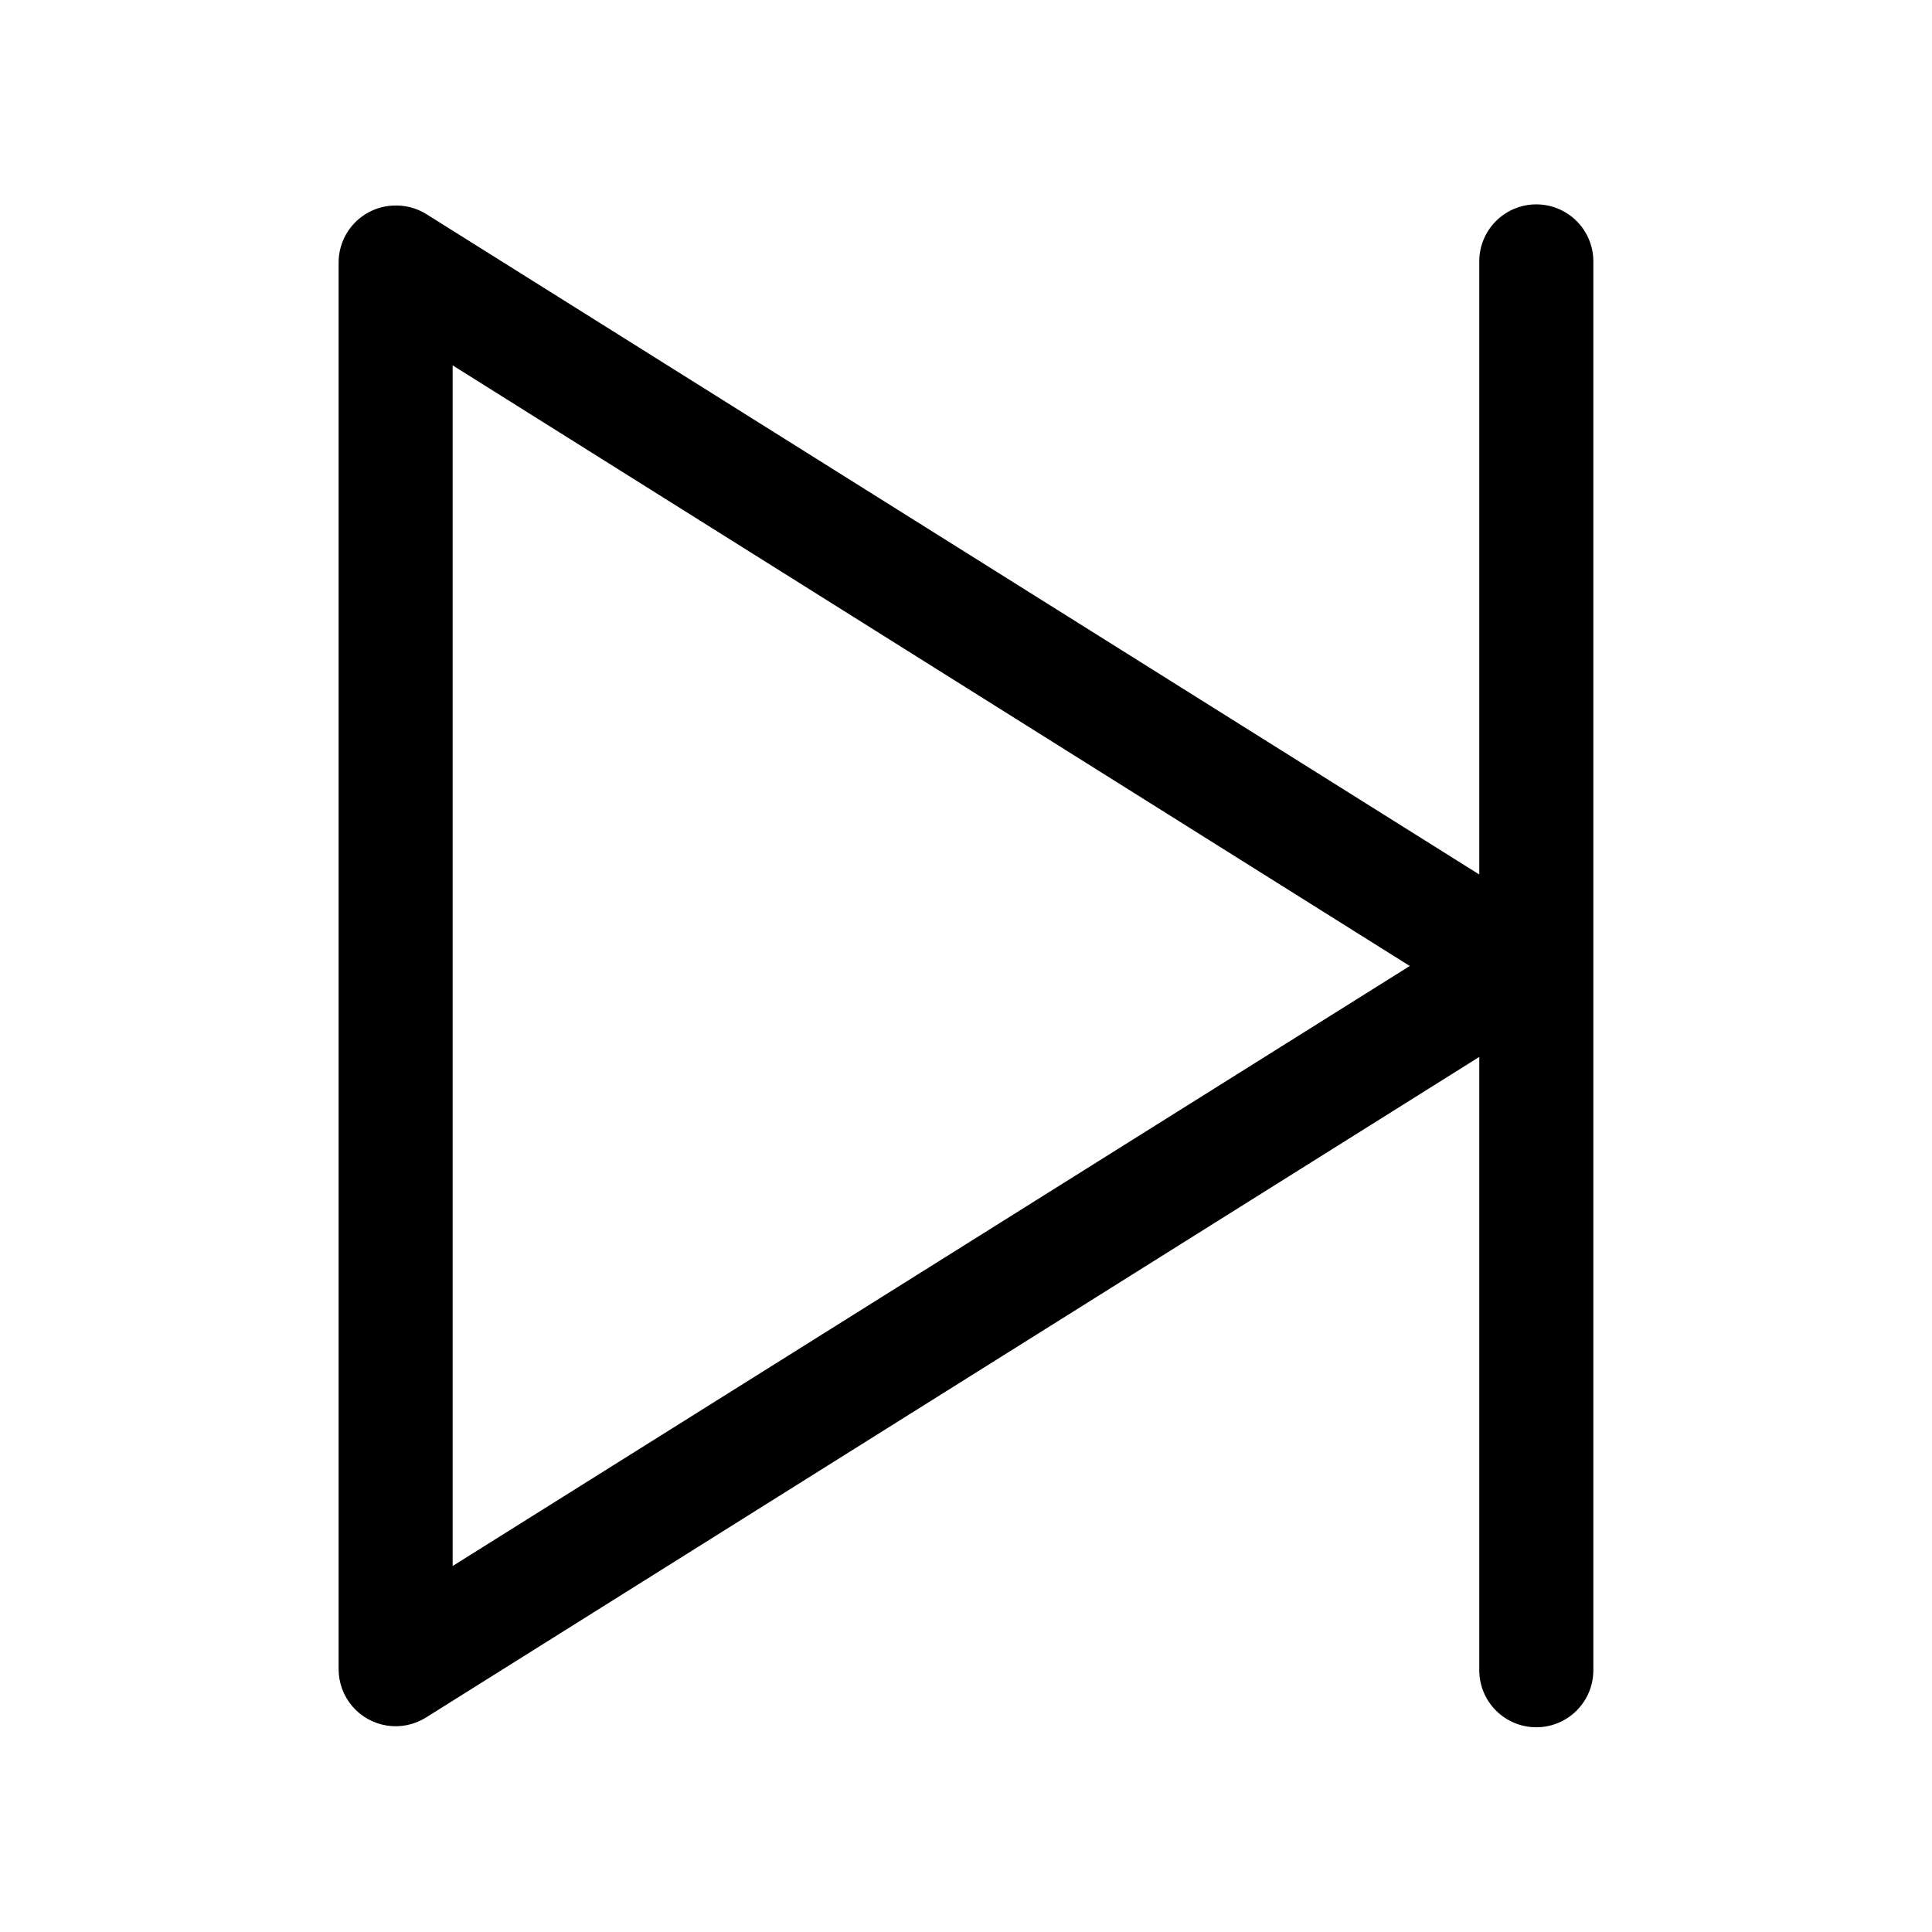
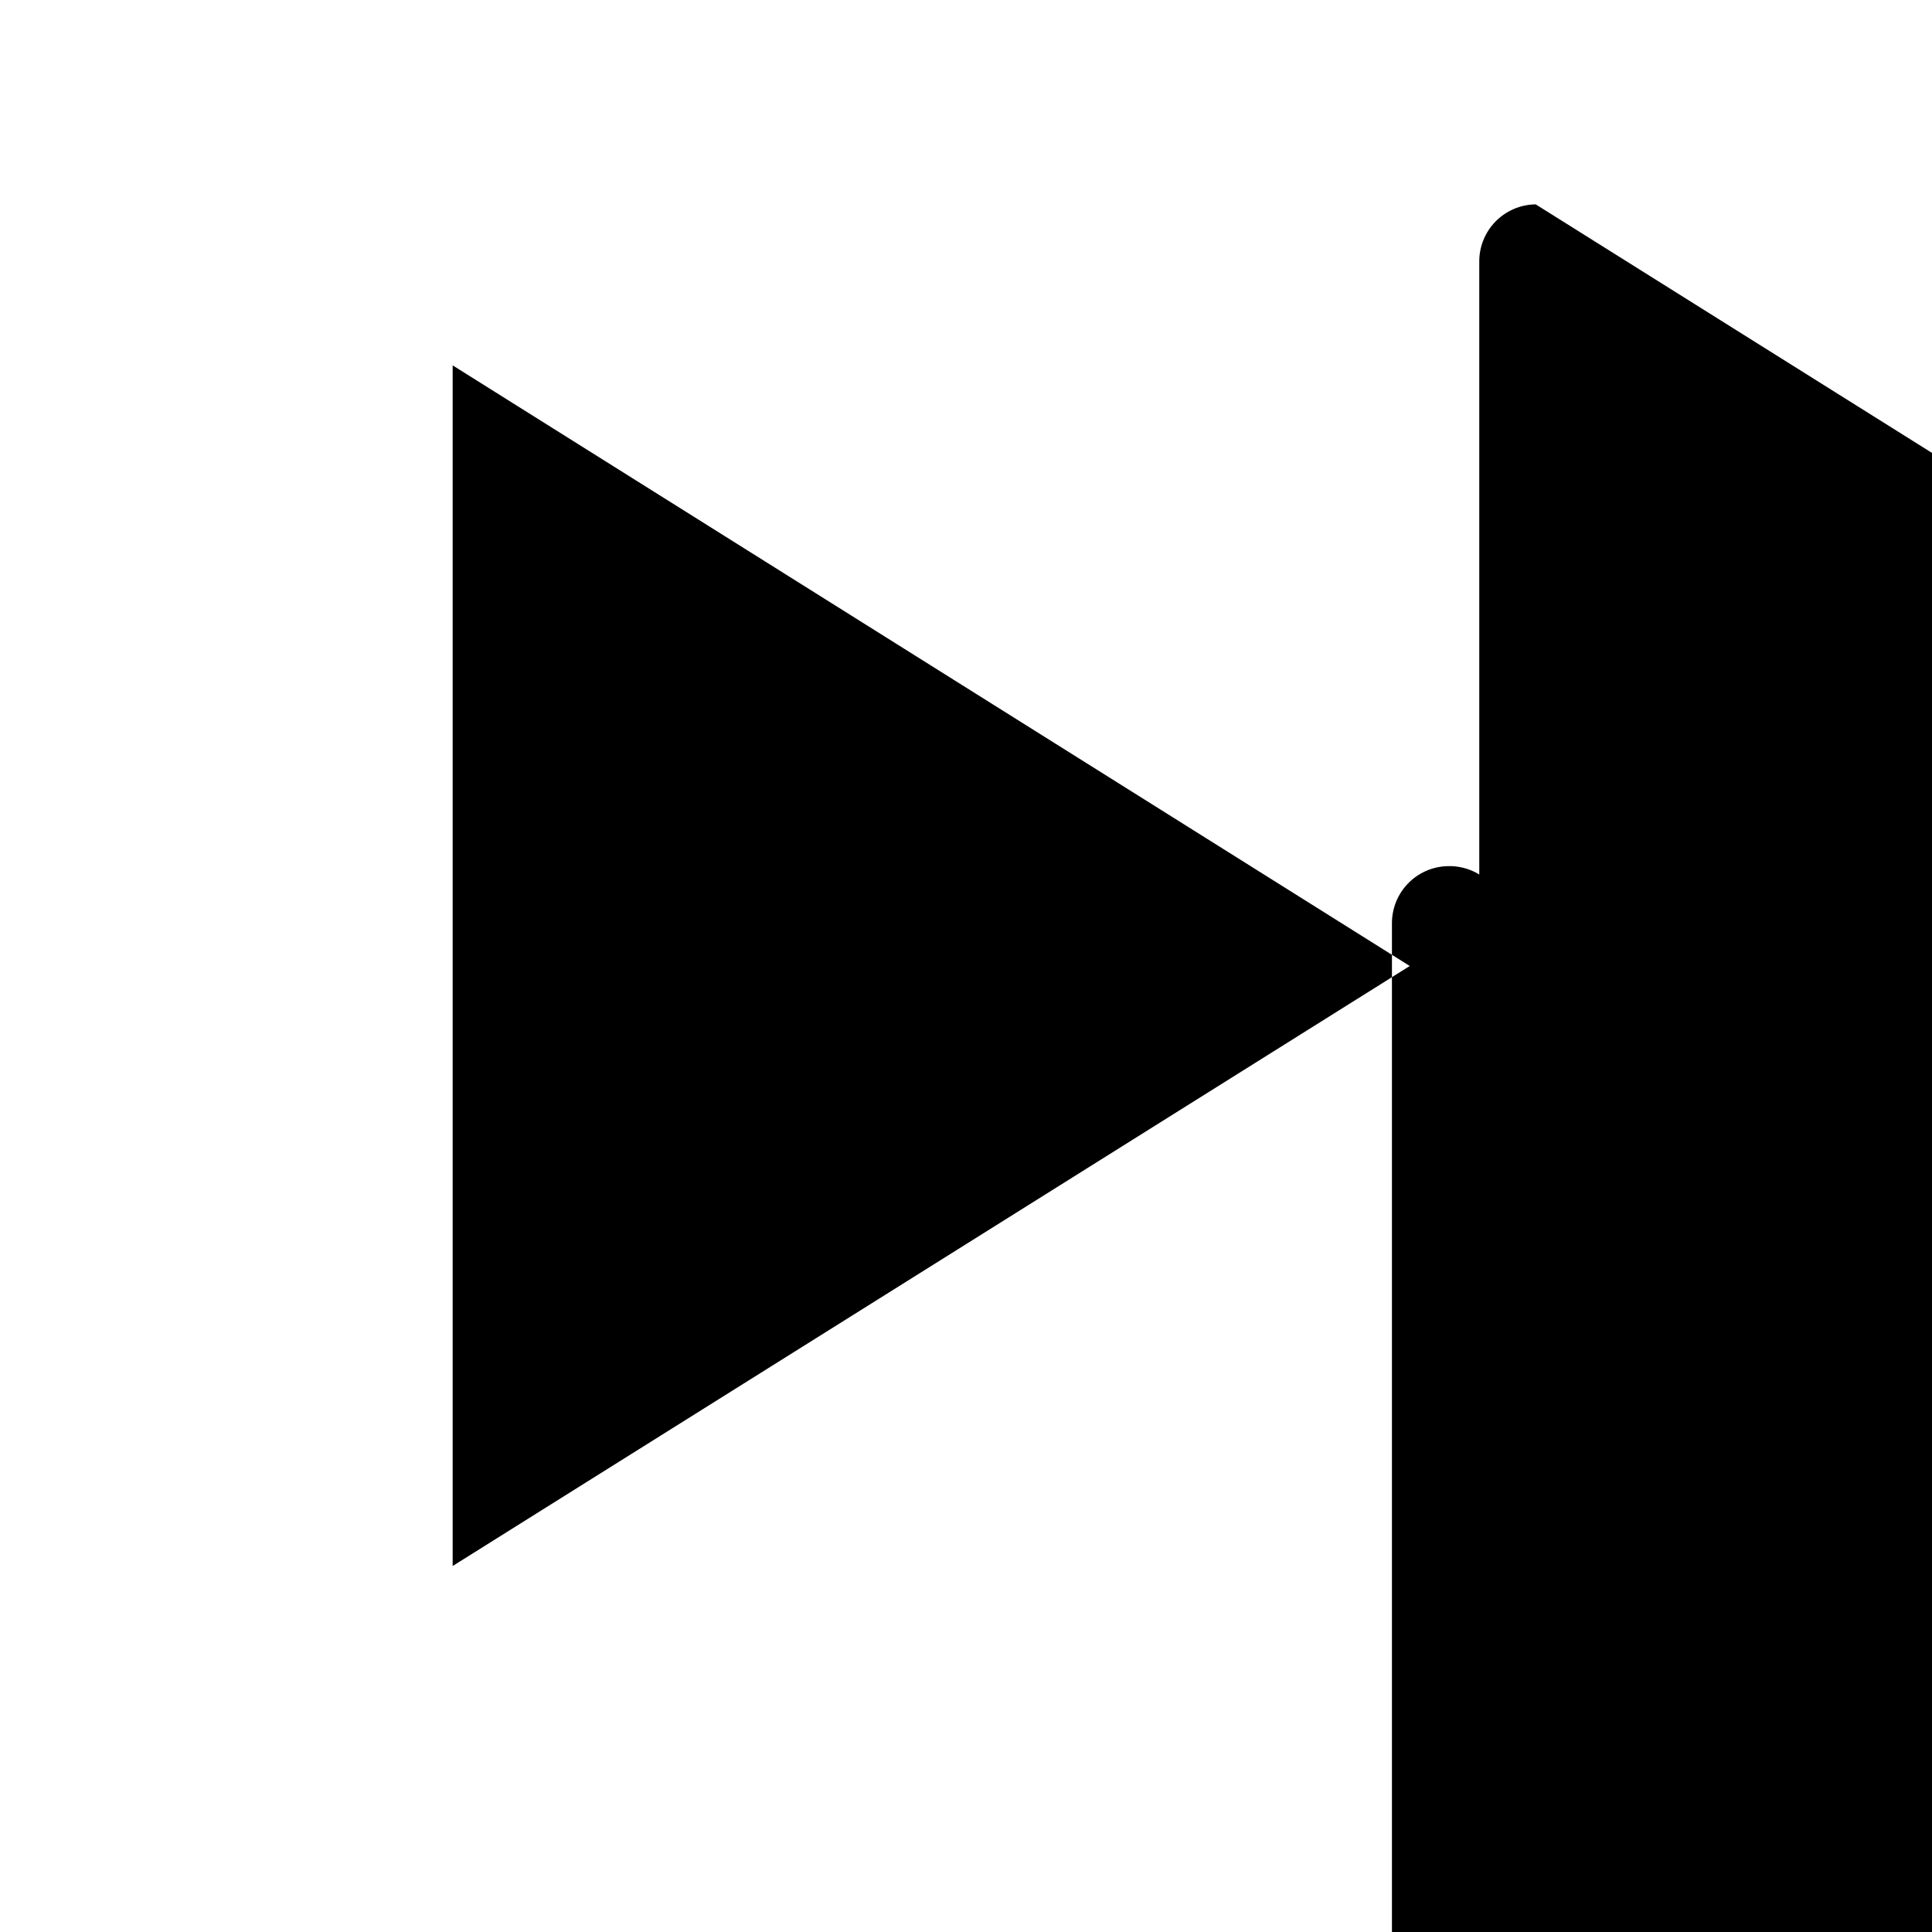
<svg xmlns="http://www.w3.org/2000/svg" fill="#000000" width="800px" height="800px" version="1.1" viewBox="144 144 512 512">
-   <path d="m550.98 198.16c-4.035 0.043-7.887 1.695-10.699 4.594-2.809 2.898-4.344 6.801-4.258 10.836v162.16l-279.14-175.07c-2.602-1.59-5.617-2.359-8.66-2.203-3.898 0.16-7.582 1.824-10.281 4.641-2.703 2.82-4.207 6.57-4.203 10.473v372.82c0.012 3.613 1.316 7.098 3.68 9.832 2.359 2.731 5.621 4.527 9.191 5.062 3.57 0.535 7.211-0.223 10.273-2.141l279.14-175.07v162.32c-0.059 4.047 1.508 7.945 4.352 10.828 2.84 2.883 6.715 4.504 10.762 4.504s7.926-1.621 10.766-4.504 4.406-6.781 4.348-10.828v-372.82c0.086-4.09-1.488-8.039-4.367-10.949-2.879-2.906-6.812-4.523-10.902-4.481zm-287.02 42.668 253.64 159.17-253.64 159.01z" />
+   <path d="m550.98 198.16c-4.035 0.043-7.887 1.695-10.699 4.594-2.809 2.898-4.344 6.801-4.258 10.836v162.16c-2.602-1.59-5.617-2.359-8.66-2.203-3.898 0.16-7.582 1.824-10.281 4.641-2.703 2.82-4.207 6.57-4.203 10.473v372.82c0.012 3.613 1.316 7.098 3.68 9.832 2.359 2.731 5.621 4.527 9.191 5.062 3.57 0.535 7.211-0.223 10.273-2.141l279.14-175.07v162.32c-0.059 4.047 1.508 7.945 4.352 10.828 2.84 2.883 6.715 4.504 10.762 4.504s7.926-1.621 10.766-4.504 4.406-6.781 4.348-10.828v-372.82c0.086-4.09-1.488-8.039-4.367-10.949-2.879-2.906-6.812-4.523-10.902-4.481zm-287.02 42.668 253.64 159.17-253.64 159.01z" />
</svg>